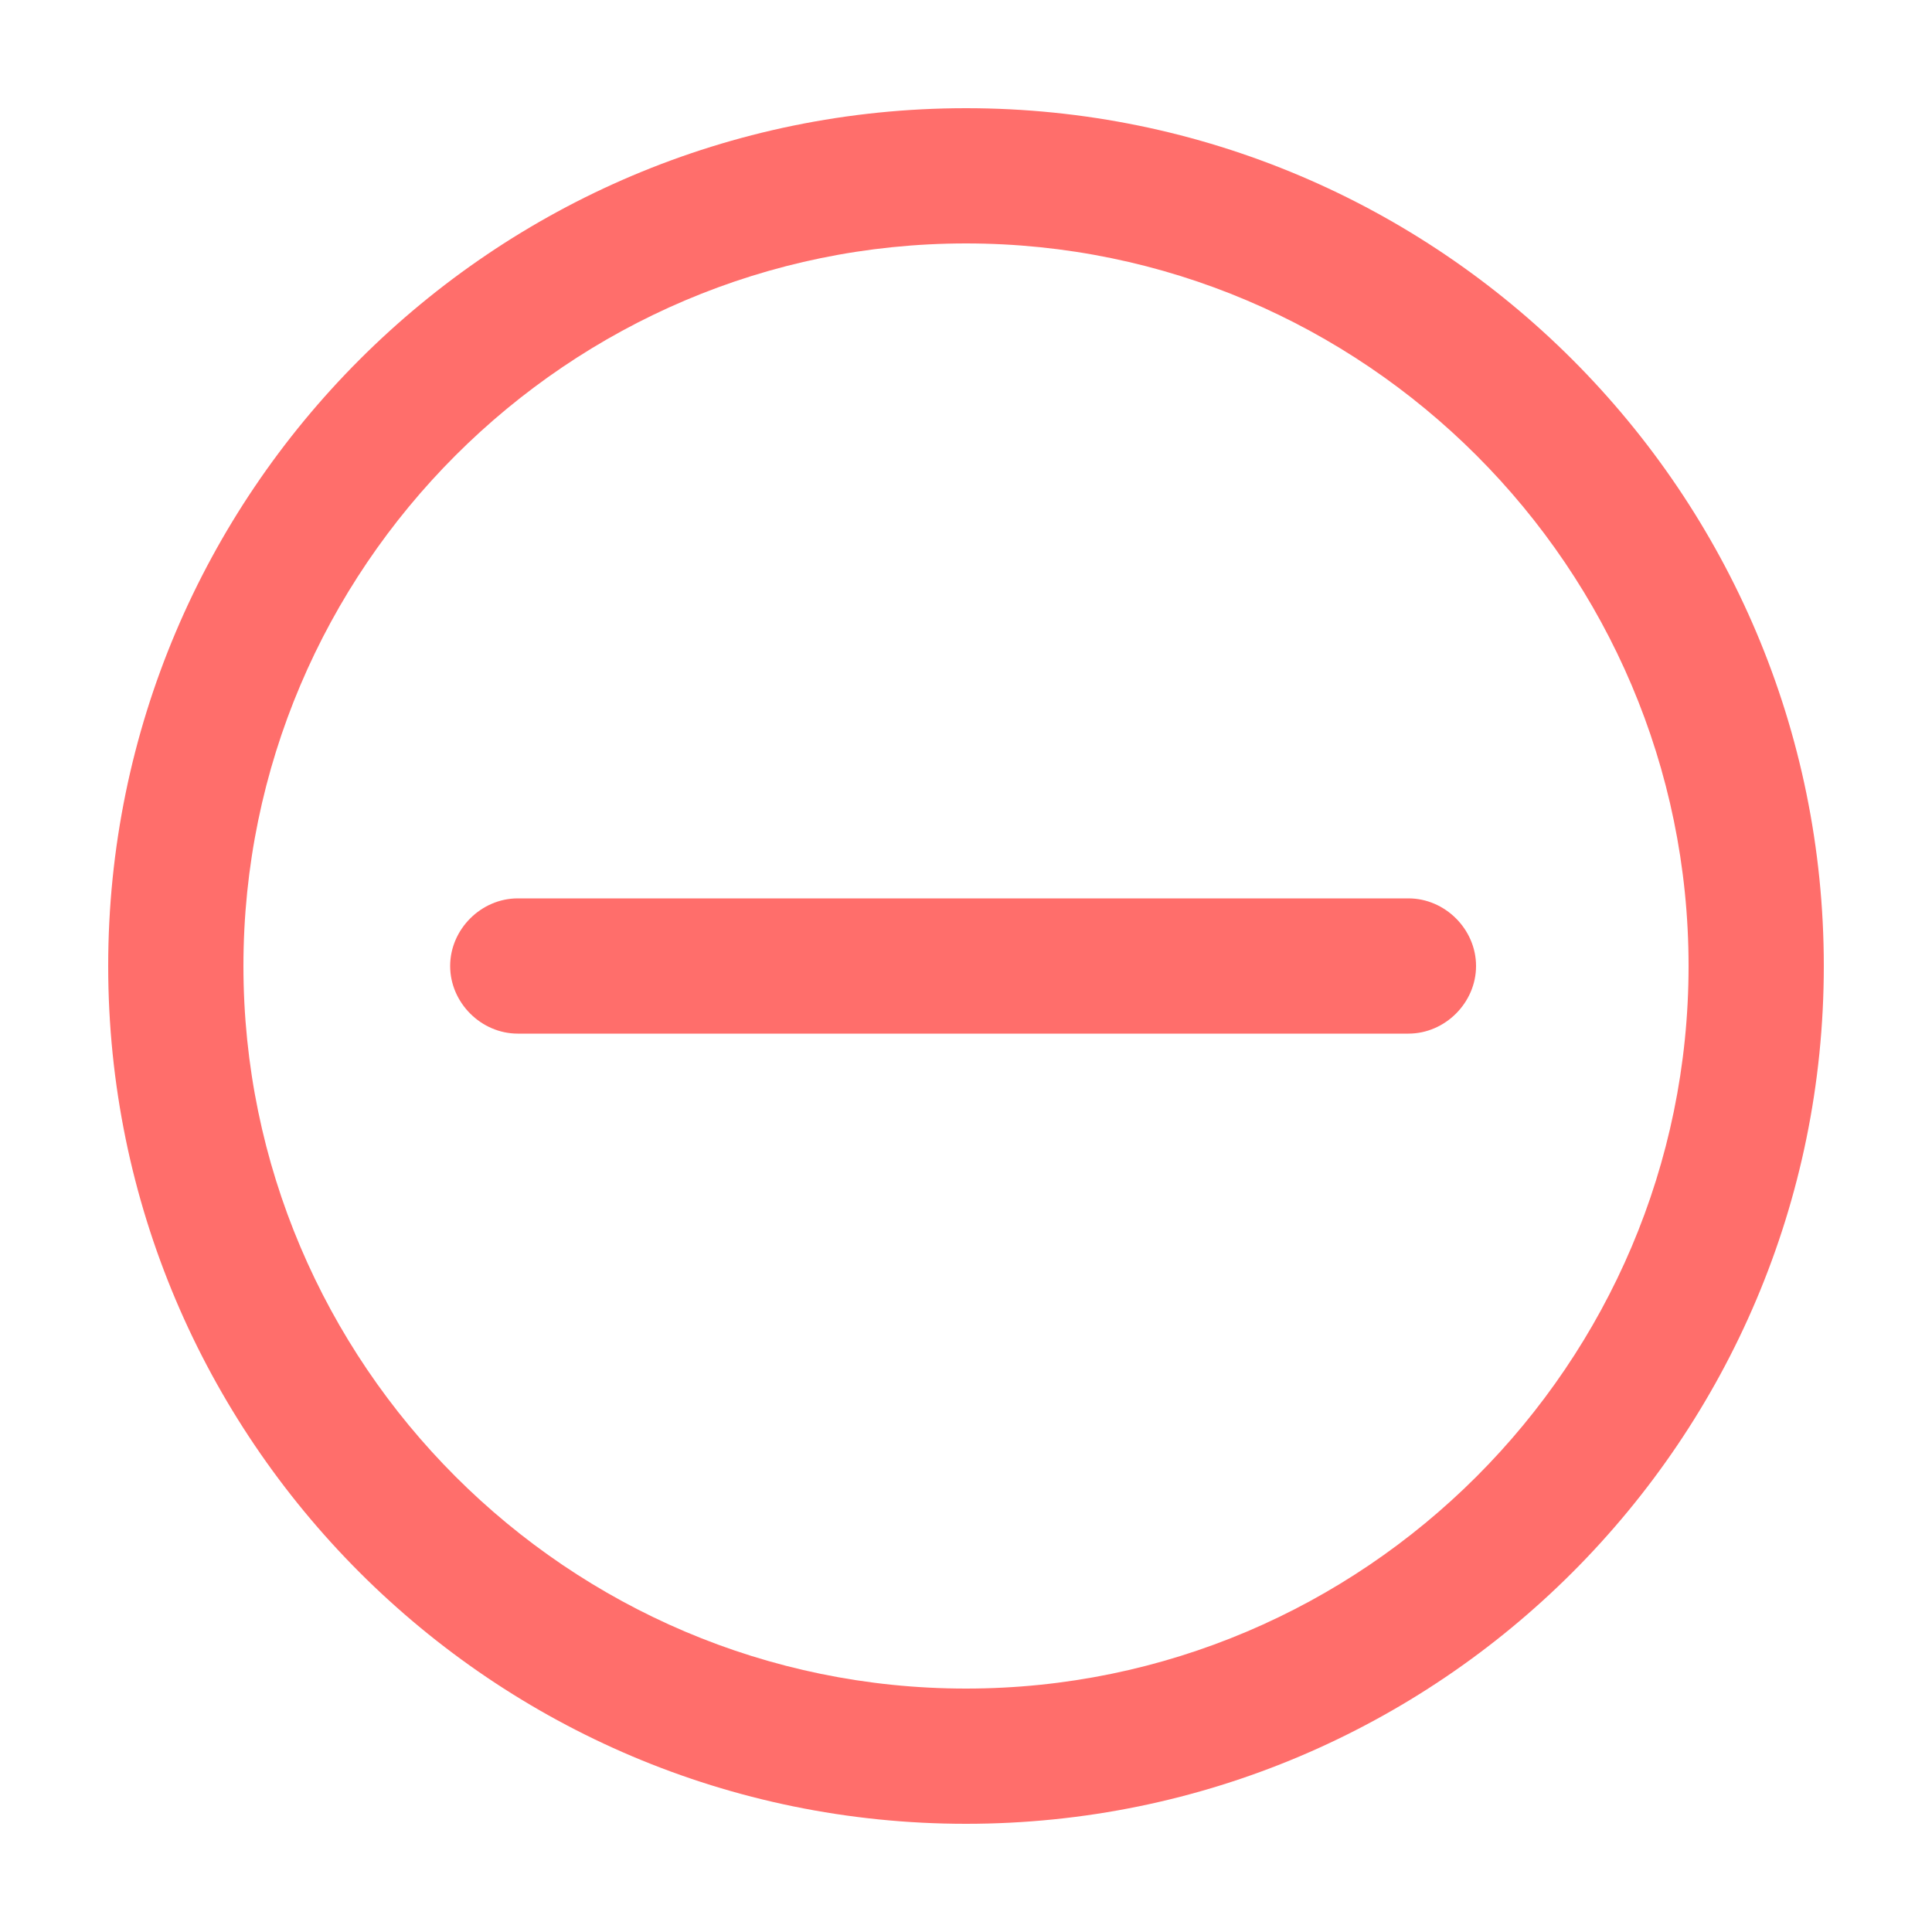
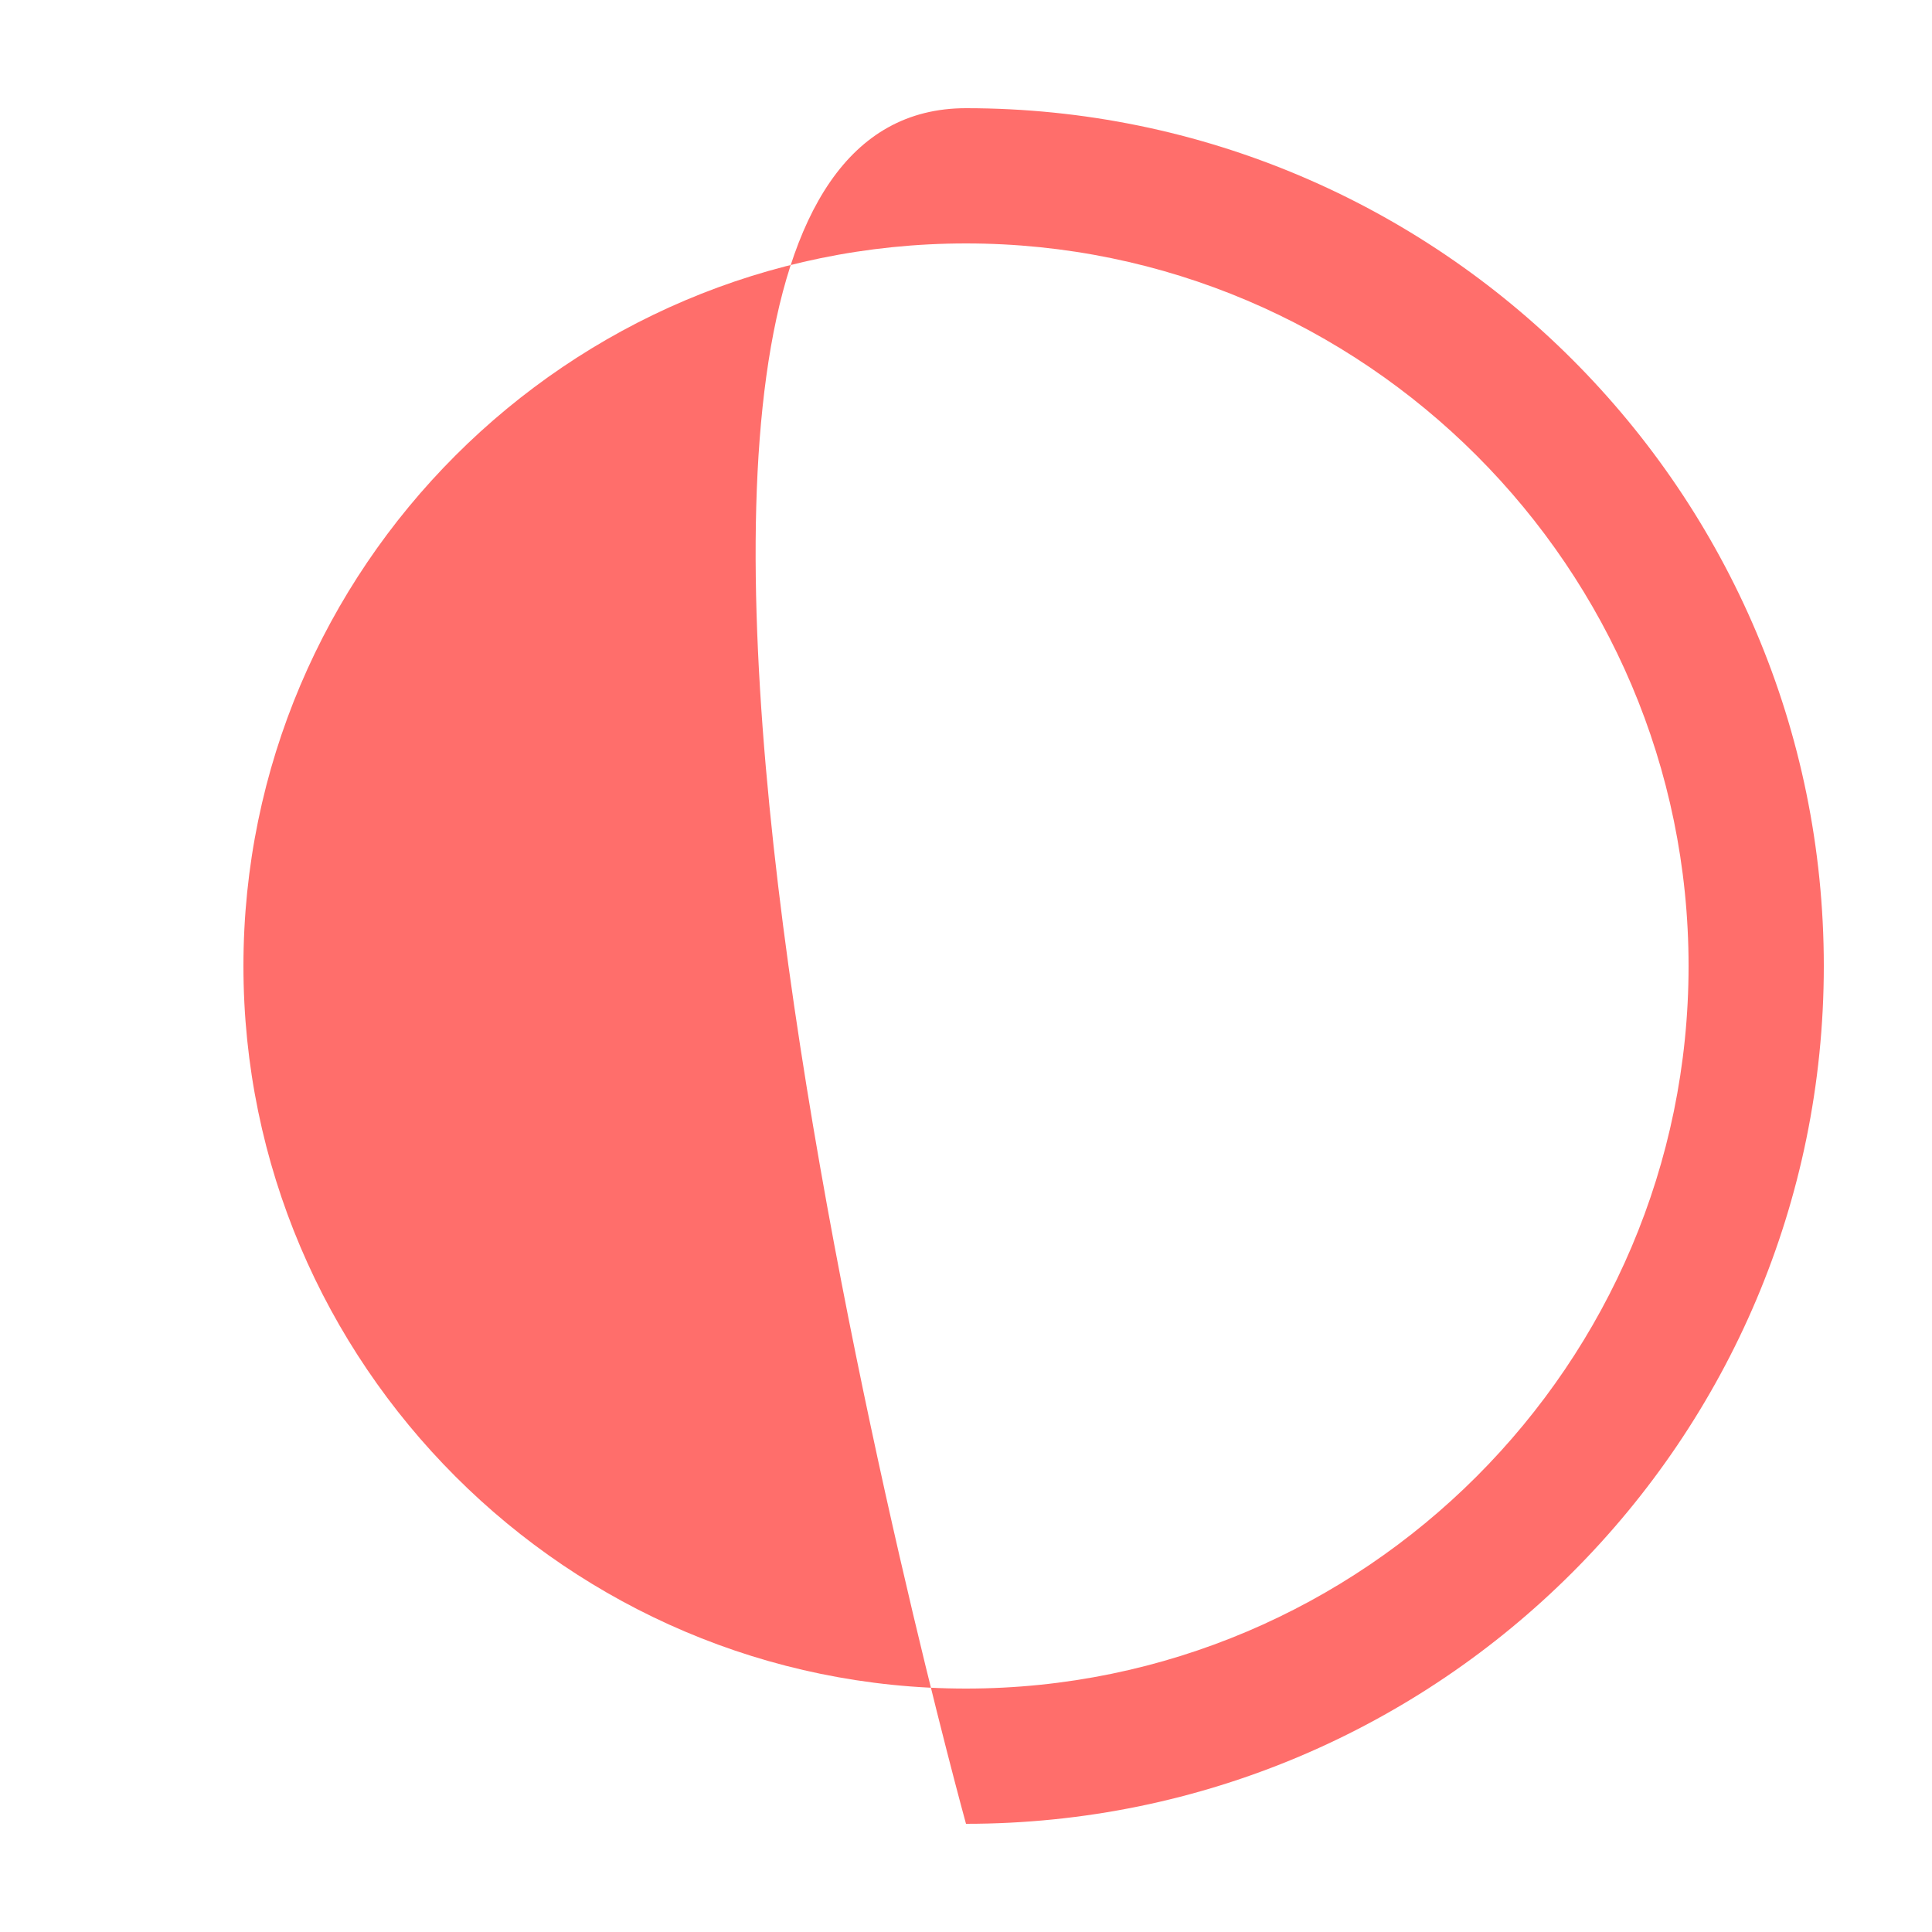
<svg xmlns="http://www.w3.org/2000/svg" id="Ebene_1" viewBox="0 0 100 100">
  <defs>
    <style>      .st0 {        fill: #ff6e6b;      }    </style>
  </defs>
-   <path class="st0" d="M50,94.4c-24.5,0-44.4-19.9-44.4-44.4S25.5,5.6,50,5.6s44.4,19.9,44.4,44.4-19.9,44.4-44.4,44.4ZM50,12.6c-20.6,0-37.4,16.8-37.4,37.4s16.8,37.4,37.4,37.4,37.4-16.8,37.4-37.4S70.6,12.6,50,12.6Z" />
-   <path class="st0" d="M72.9,53.5H26.8c-1.9,0-3.5-1.6-3.5-3.5s1.6-3.5,3.5-3.5h46.1c1.9,0,3.5,1.6,3.5,3.5s-1.6,3.5-3.5,3.5Z" />
+   <path class="st0" d="M50,94.4S25.5,5.6,50,5.6s44.4,19.9,44.4,44.4-19.9,44.4-44.4,44.4ZM50,12.6c-20.6,0-37.4,16.8-37.4,37.4s16.8,37.4,37.4,37.4,37.4-16.8,37.4-37.4S70.6,12.6,50,12.6Z" />
</svg>